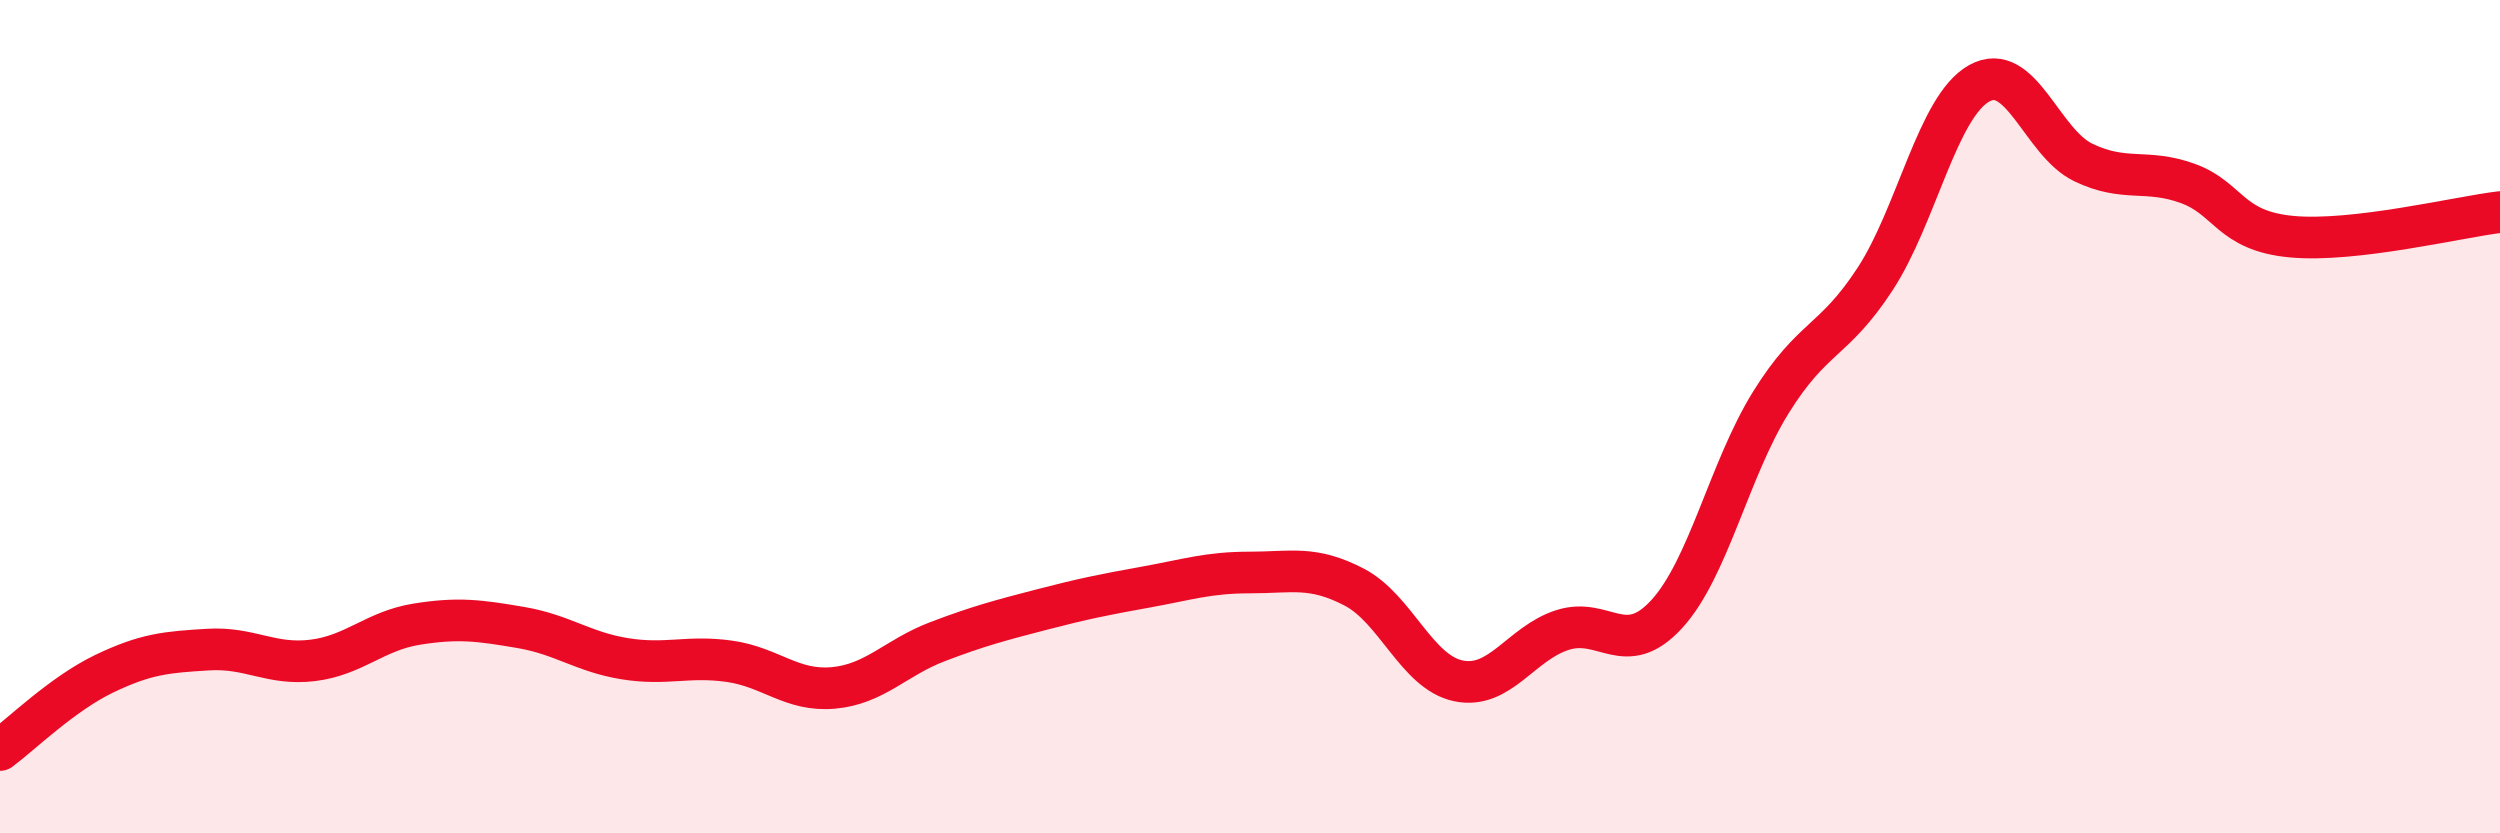
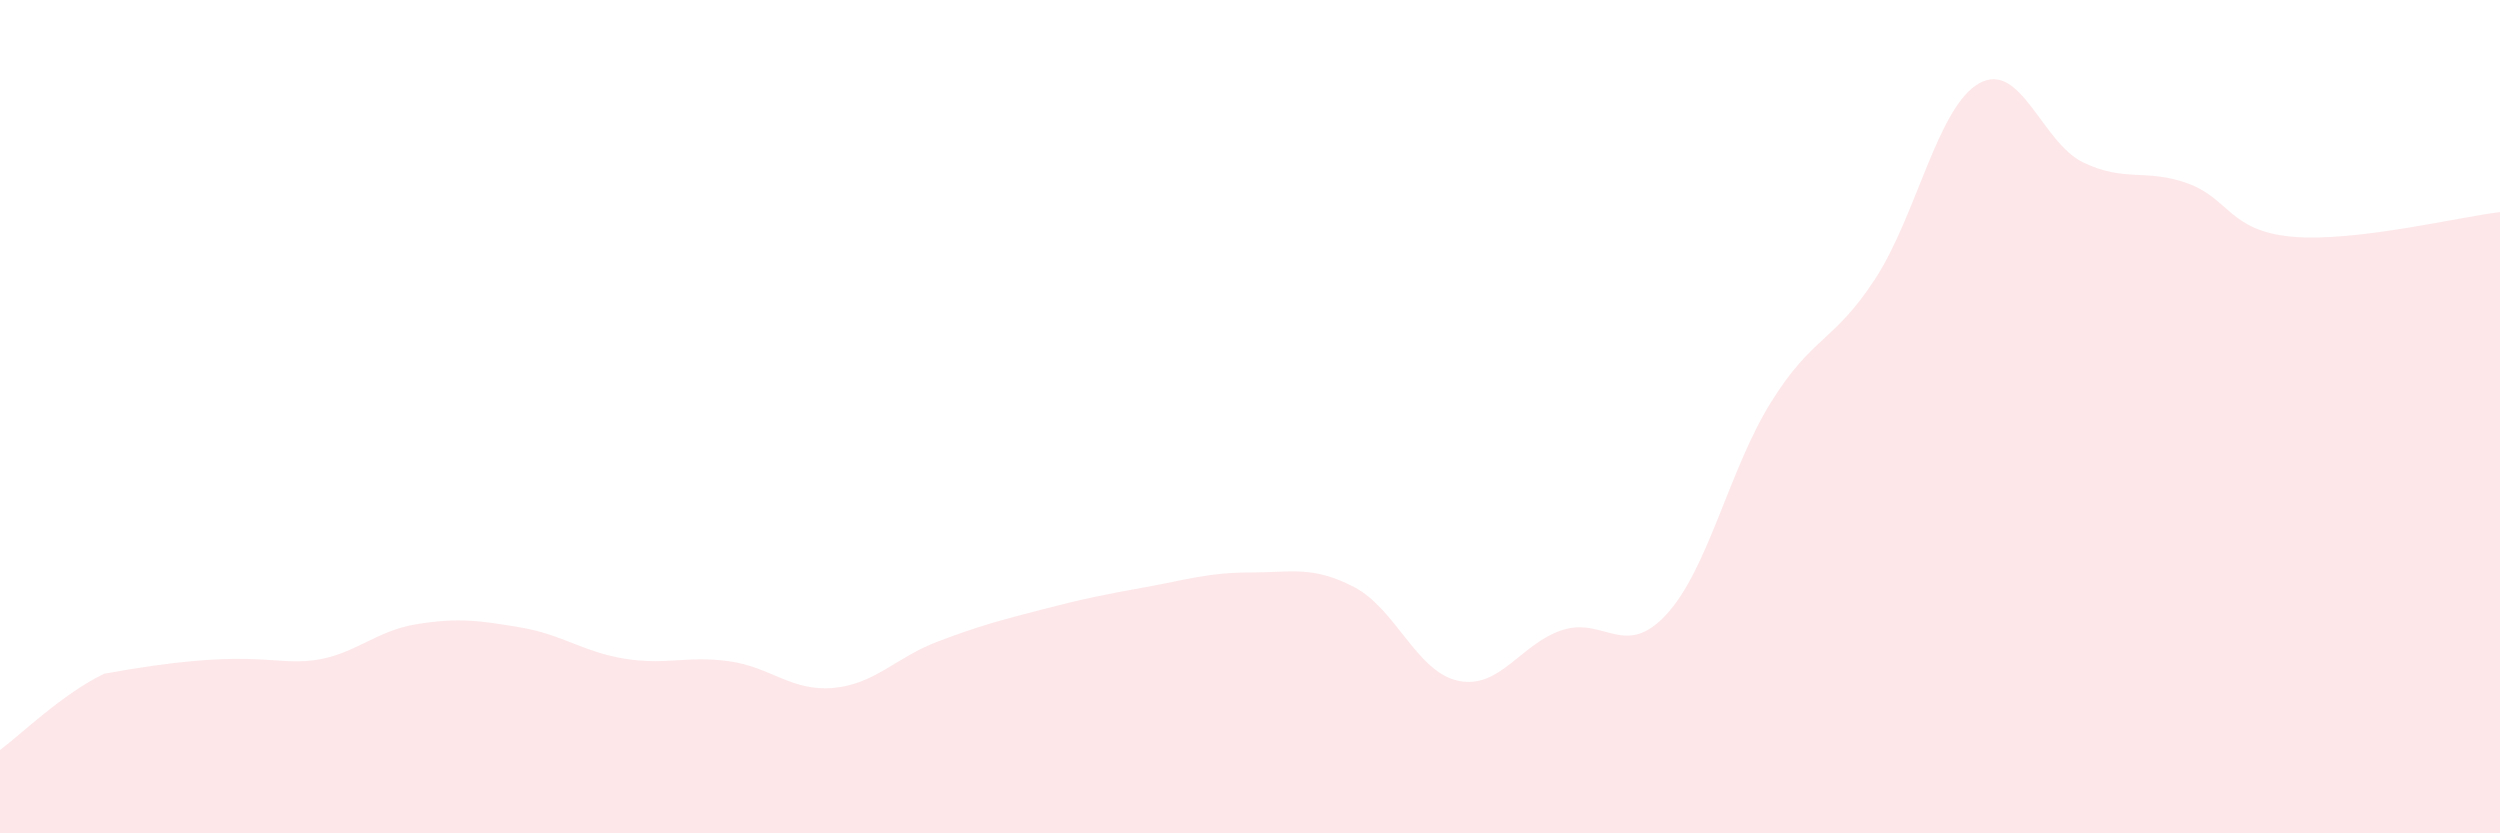
<svg xmlns="http://www.w3.org/2000/svg" width="60" height="20" viewBox="0 0 60 20">
-   <path d="M 0,18 C 0.5,17.63 1.5,16.65 2.5,16.17 C 3.5,15.69 4,15.65 5,15.59 C 6,15.53 6.5,15.97 7.5,15.85 C 8.5,15.73 9,15.14 10,14.98 C 11,14.82 11.5,14.89 12.5,15.06 C 13.5,15.23 14,15.65 15,15.81 C 16,15.97 16.5,15.73 17.5,15.87 C 18.5,16.01 19,16.6 20,16.51 C 21,16.42 21.5,15.78 22.5,15.4 C 23.5,15.02 24,14.89 25,14.63 C 26,14.37 26.5,14.27 27.5,14.09 C 28.5,13.91 29,13.74 30,13.74 C 31,13.74 31.5,13.57 32.5,14.09 C 33.5,14.61 34,16.13 35,16.34 C 36,16.55 36.5,15.44 37.5,15.12 C 38.5,14.8 39,15.83 40,14.74 C 41,13.65 41.5,11.27 42.5,9.66 C 43.5,8.05 44,8.23 45,6.7 C 46,5.17 46.5,2.56 47.5,2 C 48.5,1.44 49,3.42 50,3.9 C 51,4.38 51.5,4.04 52.5,4.4 C 53.5,4.76 53.5,5.54 55,5.68 C 56.5,5.82 59,5.21 60,5.09L60 20L0 20Z" fill="#EB0A25" opacity="0.1" stroke-linecap="round" stroke-linejoin="round" />
-   <path d="M 0,18 C 0.5,17.63 1.5,16.65 2.5,16.17 C 3.5,15.69 4,15.65 5,15.59 C 6,15.53 6.5,15.97 7.5,15.85 C 8.5,15.73 9,15.14 10,14.98 C 11,14.82 11.5,14.89 12.5,15.06 C 13.5,15.23 14,15.65 15,15.81 C 16,15.97 16.5,15.73 17.5,15.87 C 18.5,16.01 19,16.6 20,16.51 C 21,16.42 21.5,15.78 22.5,15.4 C 23.5,15.02 24,14.89 25,14.63 C 26,14.37 26.5,14.27 27.5,14.09 C 28.5,13.91 29,13.74 30,13.74 C 31,13.74 31.5,13.57 32.5,14.09 C 33.5,14.61 34,16.13 35,16.34 C 36,16.55 36.5,15.44 37.5,15.12 C 38.5,14.8 39,15.83 40,14.74 C 41,13.65 41.5,11.27 42.5,9.66 C 43.5,8.05 44,8.23 45,6.7 C 46,5.17 46.5,2.56 47.5,2 C 48.5,1.44 49,3.42 50,3.9 C 51,4.38 51.5,4.04 52.5,4.4 C 53.5,4.76 53.5,5.54 55,5.68 C 56.5,5.82 59,5.21 60,5.09" stroke="#EB0A25" stroke-width="1" fill="none" stroke-linecap="round" stroke-linejoin="round" />
+   <path d="M 0,18 C 0.5,17.63 1.5,16.65 2.5,16.17 C 6,15.53 6.5,15.97 7.5,15.85 C 8.5,15.73 9,15.14 10,14.98 C 11,14.82 11.5,14.89 12.5,15.06 C 13.5,15.23 14,15.65 15,15.81 C 16,15.97 16.5,15.73 17.5,15.87 C 18.5,16.01 19,16.6 20,16.51 C 21,16.42 21.5,15.78 22.5,15.4 C 23.5,15.02 24,14.89 25,14.63 C 26,14.37 26.5,14.27 27.5,14.09 C 28.5,13.91 29,13.74 30,13.74 C 31,13.74 31.5,13.57 32.5,14.09 C 33.5,14.61 34,16.13 35,16.34 C 36,16.55 36.5,15.44 37.5,15.12 C 38.5,14.8 39,15.83 40,14.74 C 41,13.65 41.5,11.27 42.5,9.66 C 43.5,8.05 44,8.23 45,6.7 C 46,5.17 46.5,2.56 47.5,2 C 48.5,1.44 49,3.42 50,3.9 C 51,4.38 51.5,4.04 52.5,4.4 C 53.5,4.76 53.5,5.54 55,5.68 C 56.5,5.82 59,5.21 60,5.09L60 20L0 20Z" fill="#EB0A25" opacity="0.1" stroke-linecap="round" stroke-linejoin="round" />
</svg>